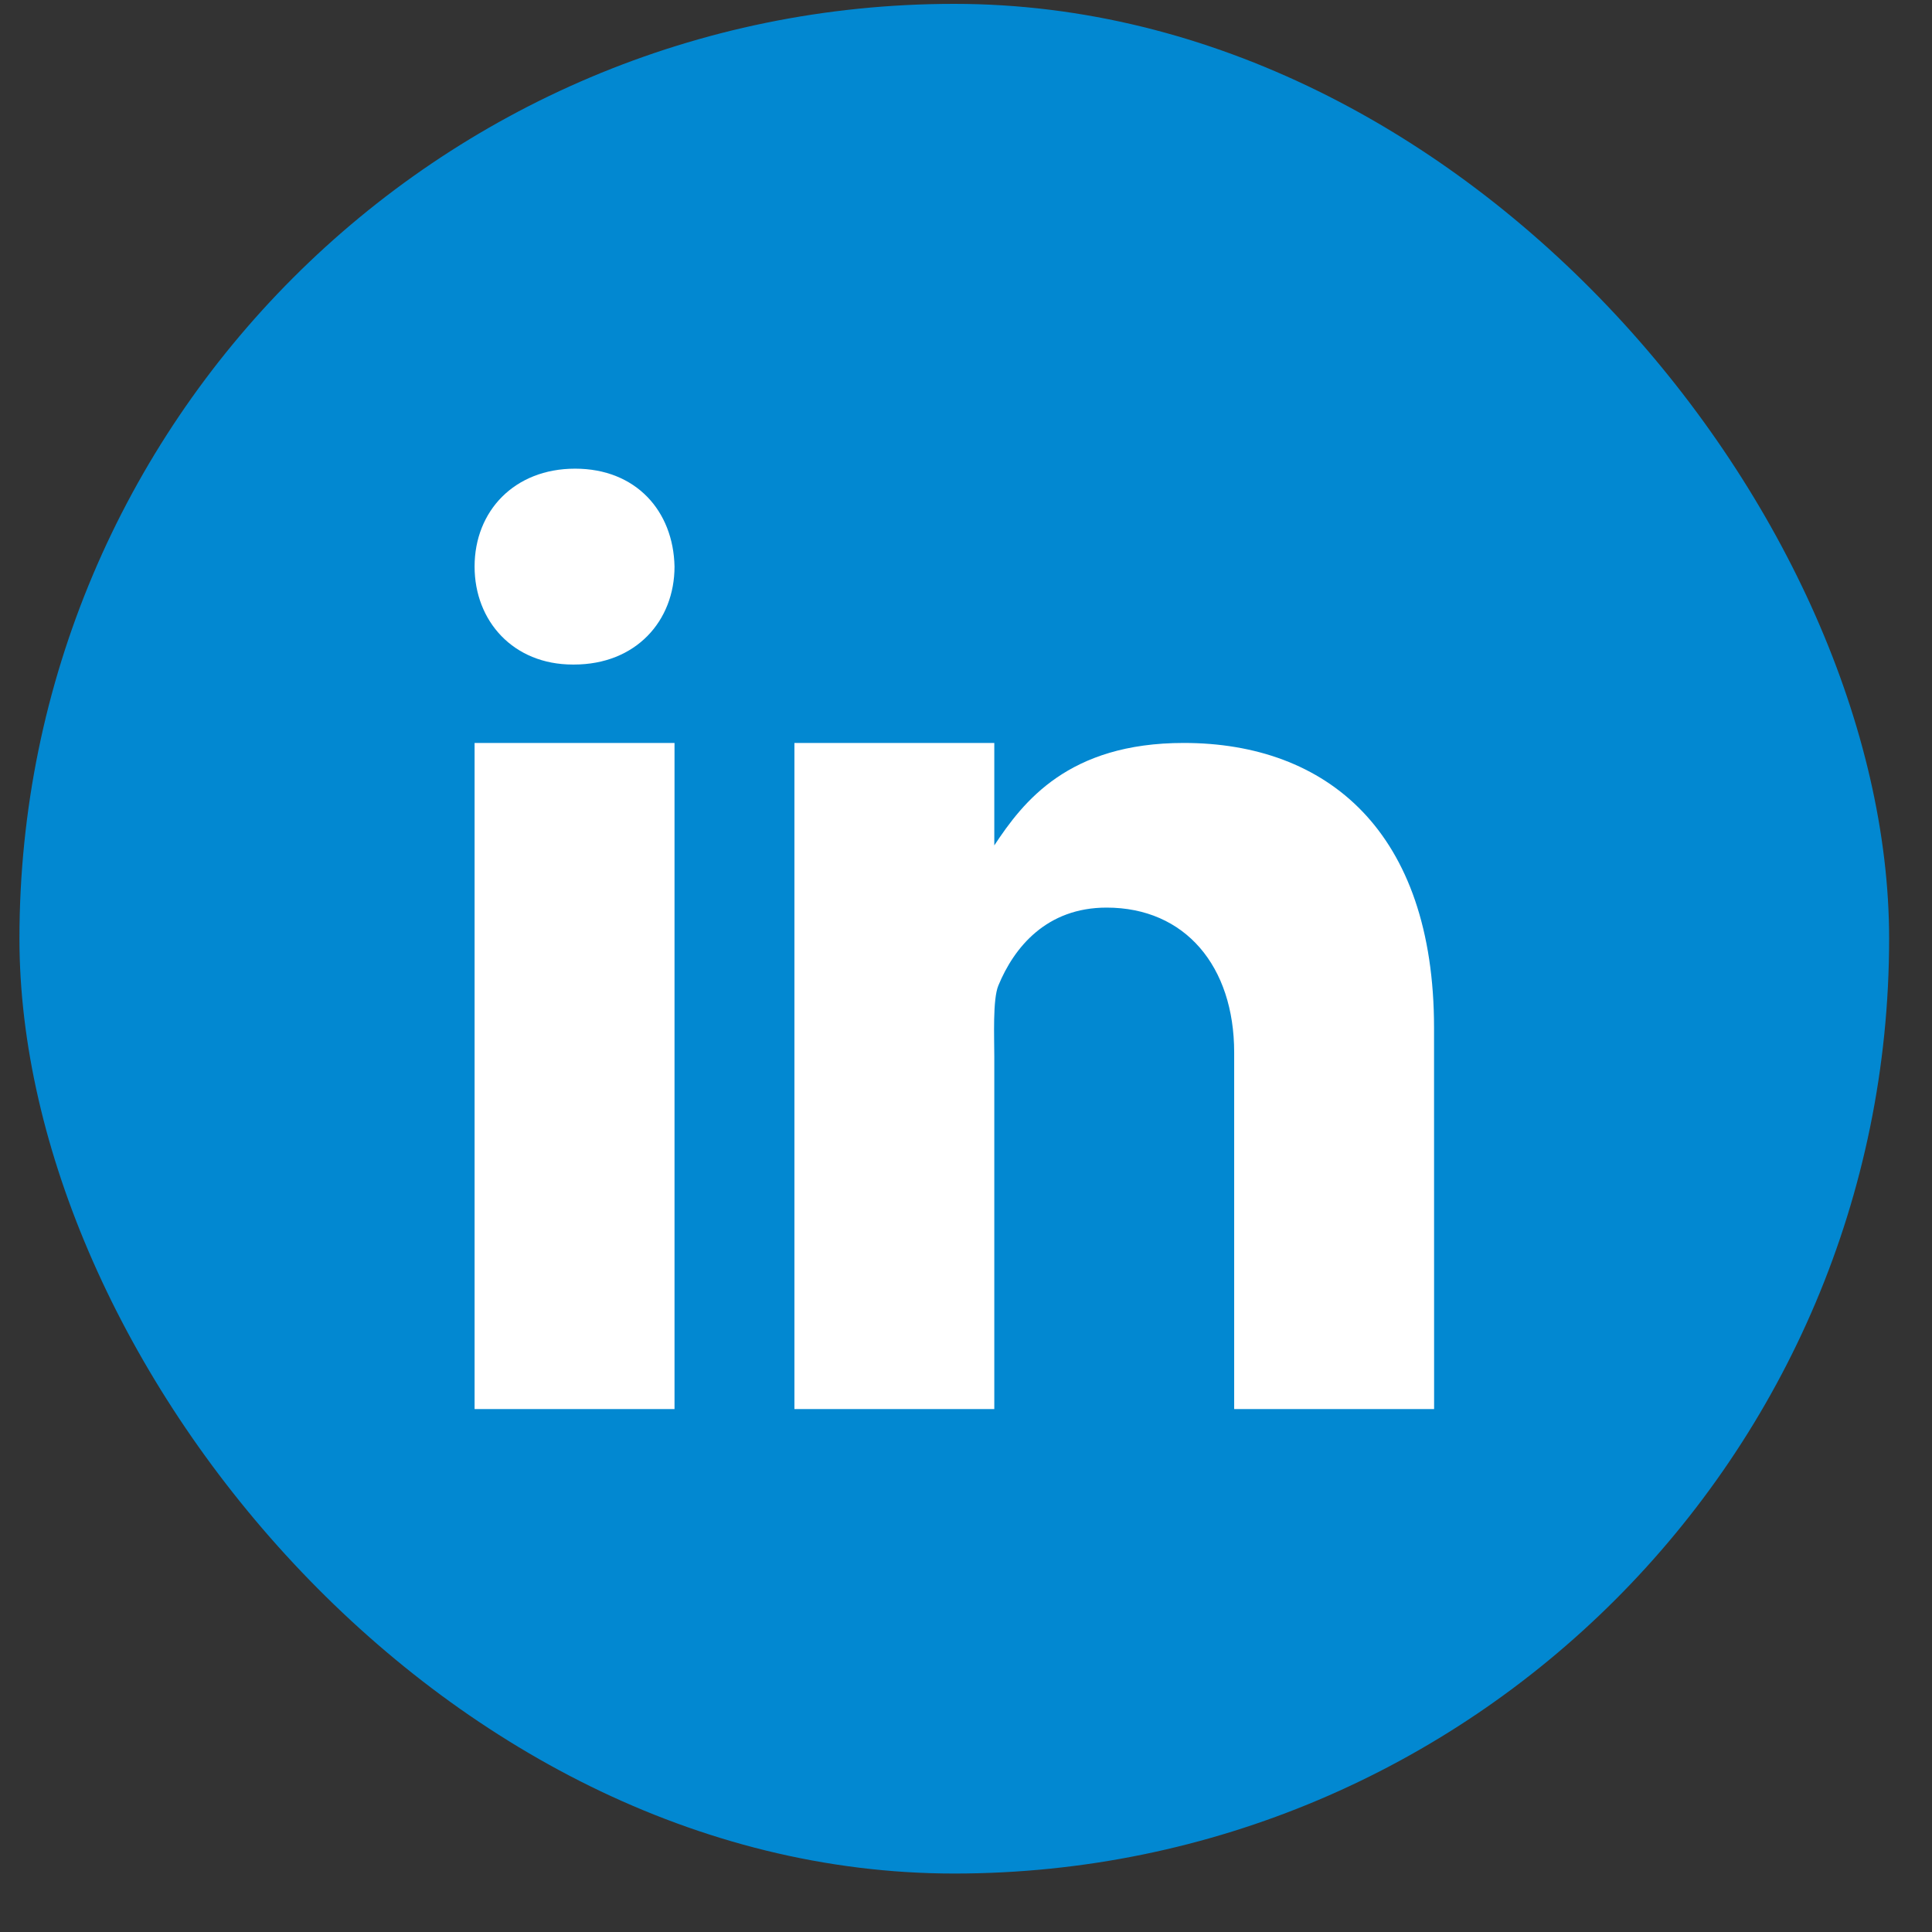
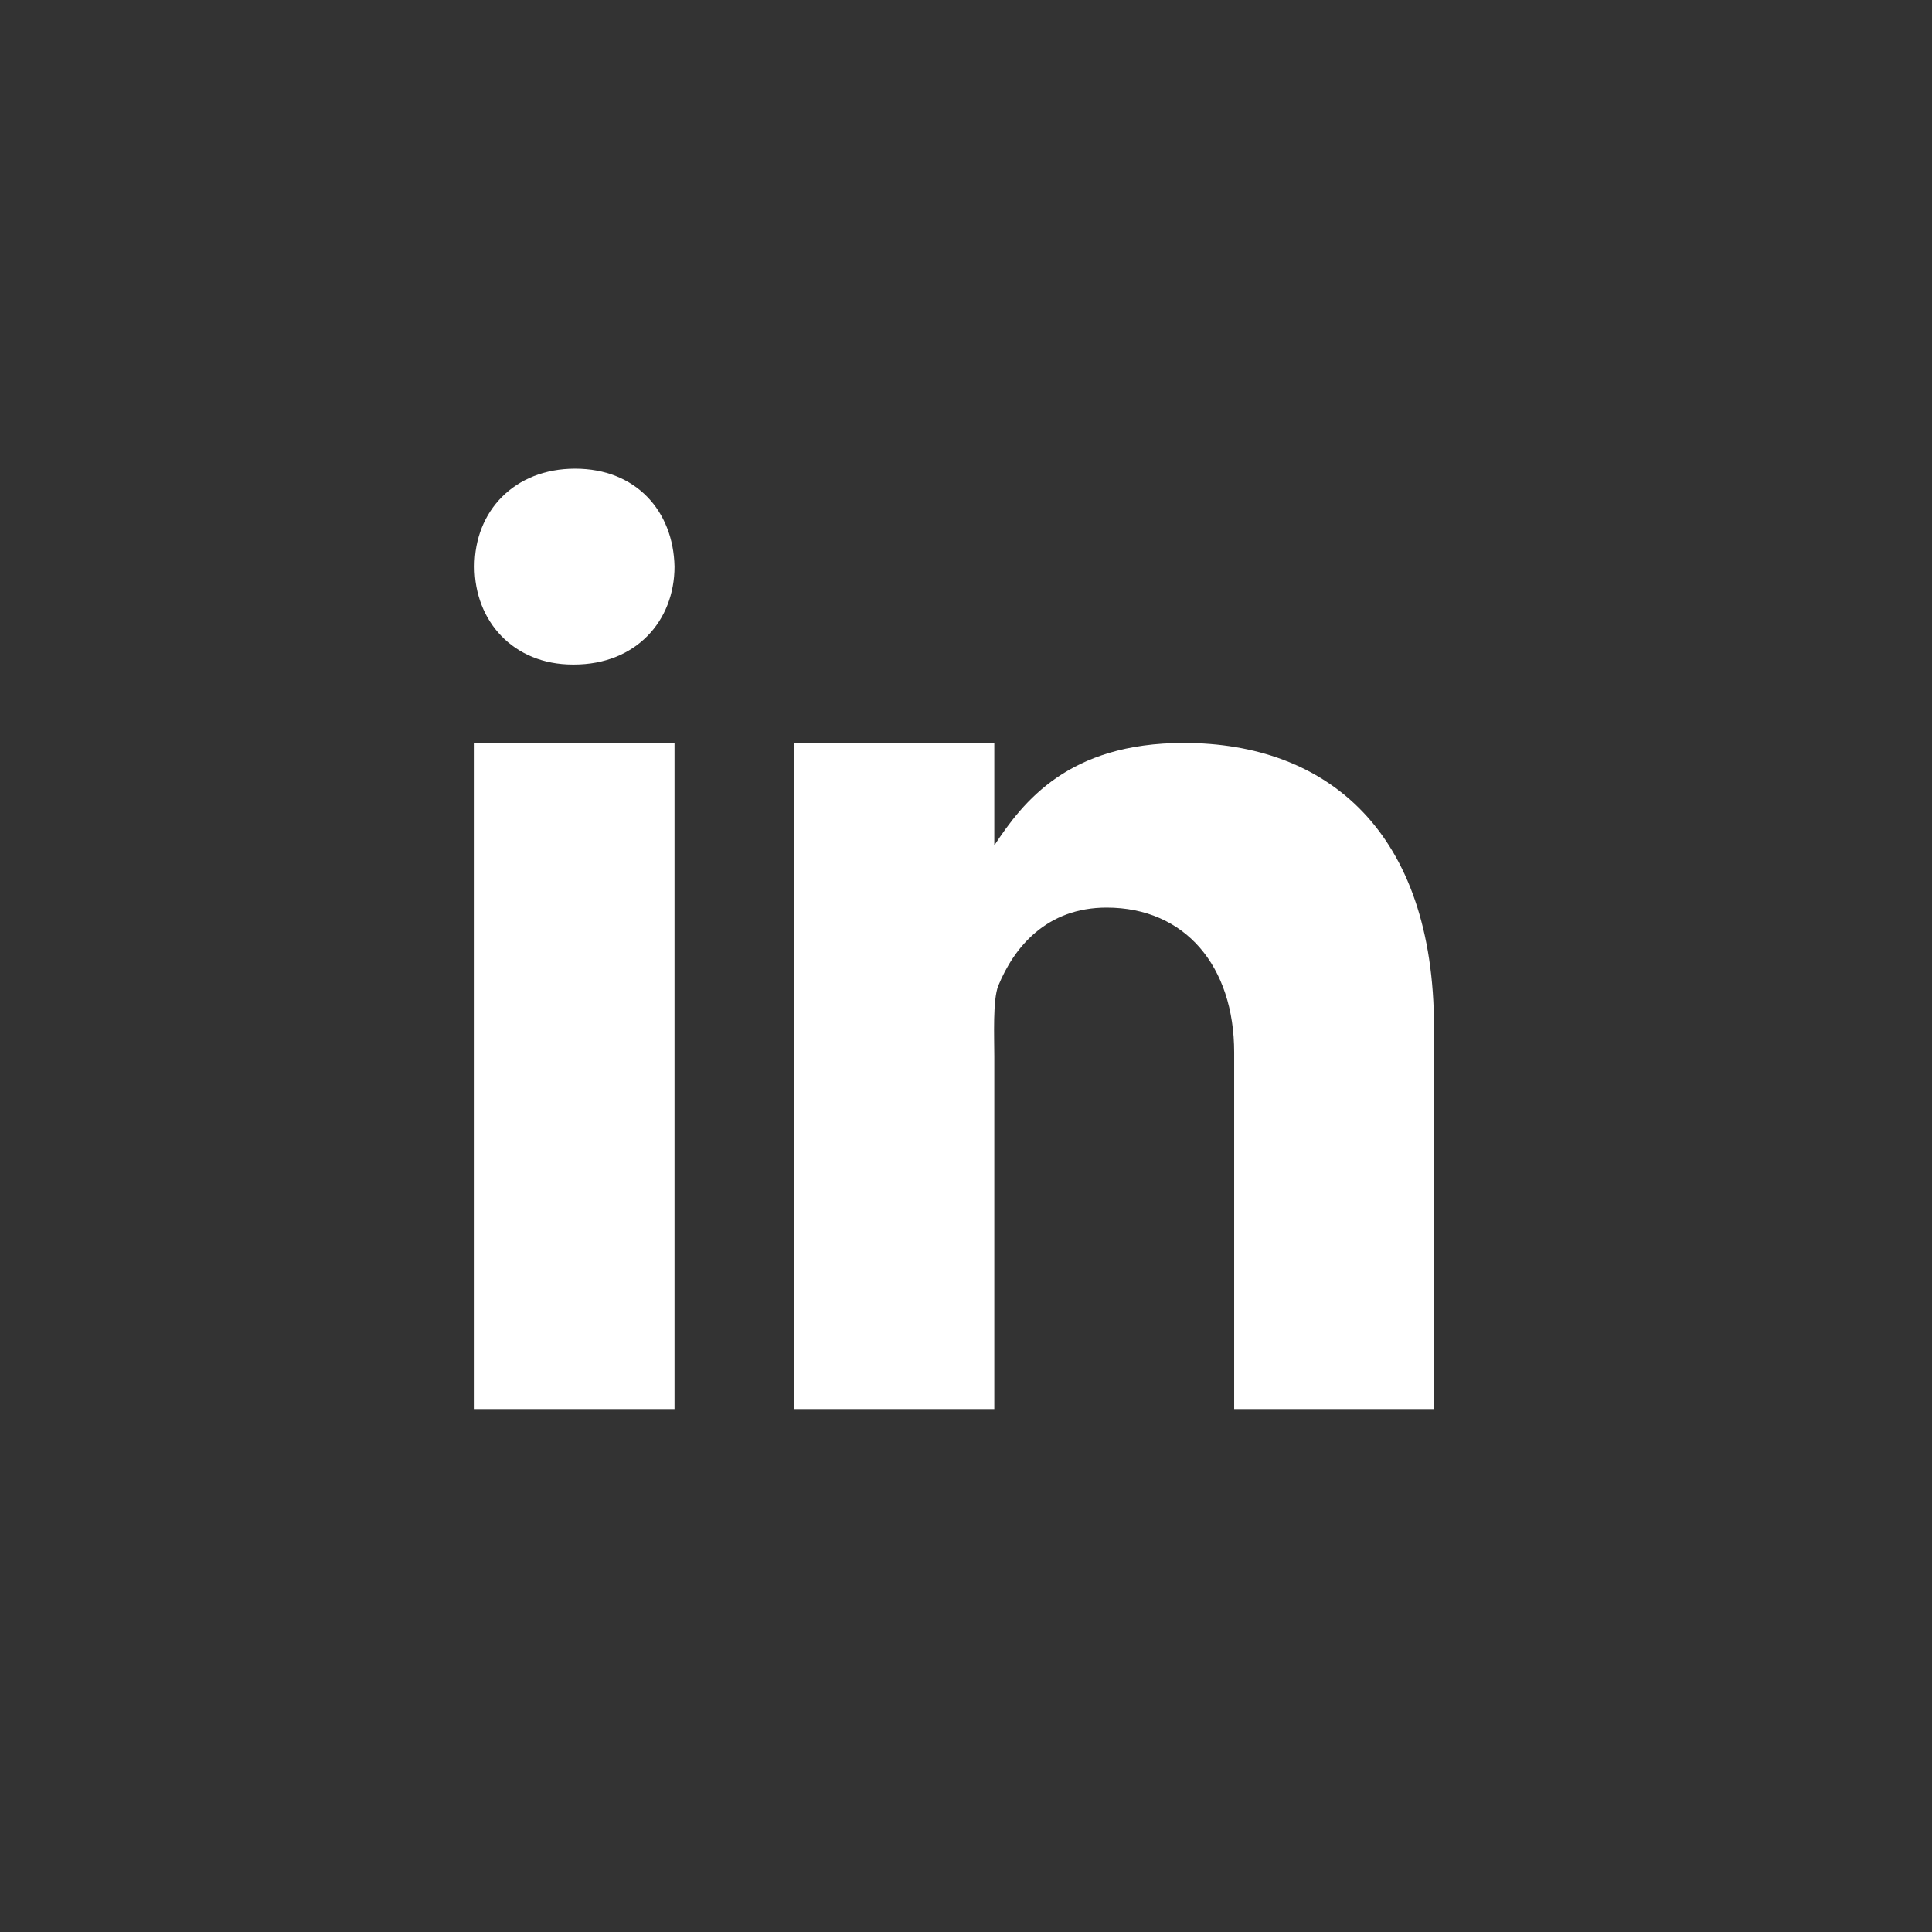
<svg xmlns="http://www.w3.org/2000/svg" width="31" height="31" viewBox="0 0 31 31" fill="none">
  <rect x="0" y="0" width="31" height="31" fill="#333333" stroke="none" />
-   <rect x="0.312" y="0.062" width="30" height="30" rx="15" fill="#0288D1" />
  <path d="M7.615 11.921H10.823V22.609H7.615V11.921ZM9.209 10.663H9.191C8.234 10.663 7.615 9.964 7.615 9.091C7.615 8.199 8.254 7.52 9.228 7.52C10.204 7.52 10.805 8.199 10.823 9.091C10.823 9.963 10.204 10.663 9.209 10.663ZM23.011 22.609H19.803V16.888C19.803 15.506 19.018 14.563 17.756 14.563C16.793 14.563 16.272 15.199 16.019 15.814C15.927 16.034 15.954 16.643 15.954 16.95V22.609H12.747V11.921H15.954V13.565C16.417 12.864 17.141 11.921 18.994 11.921C21.289 11.921 23.01 13.335 23.01 16.494L23.011 22.609Z" fill="white" />
</svg>